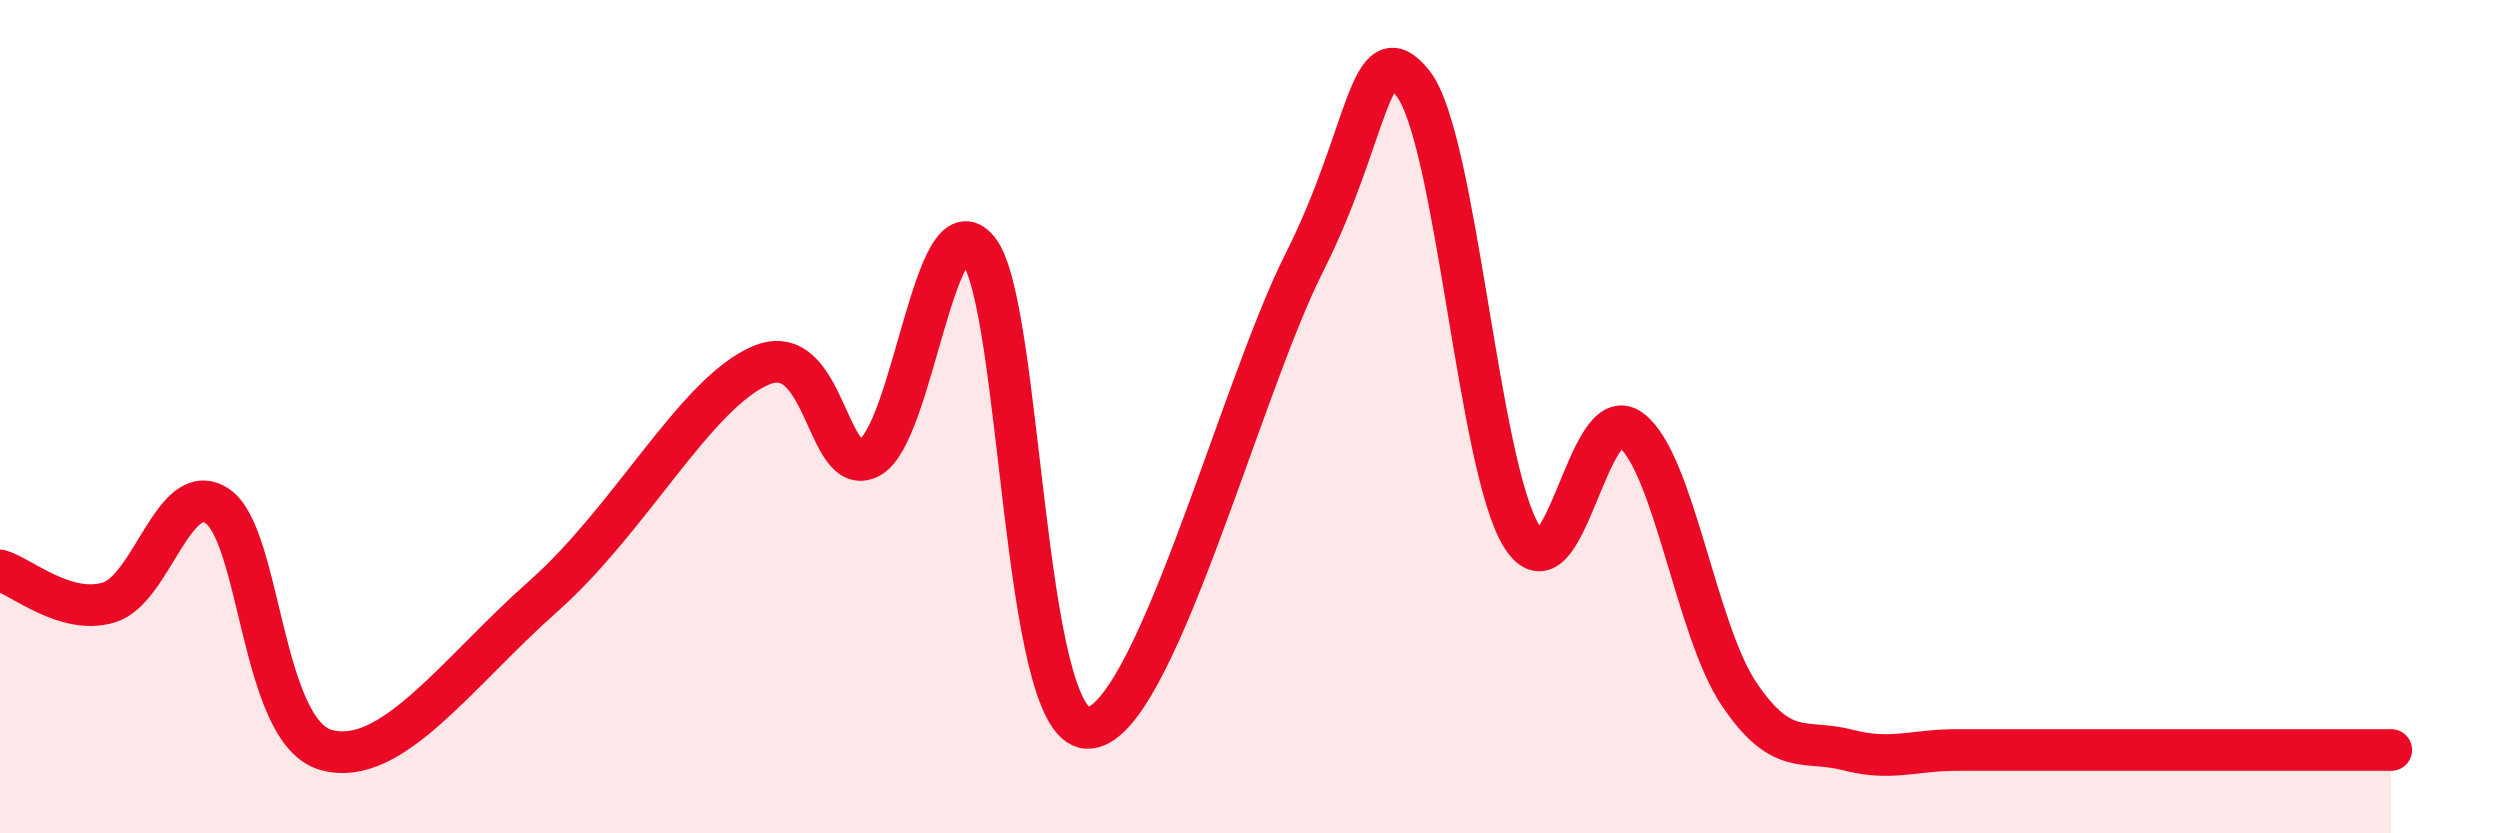
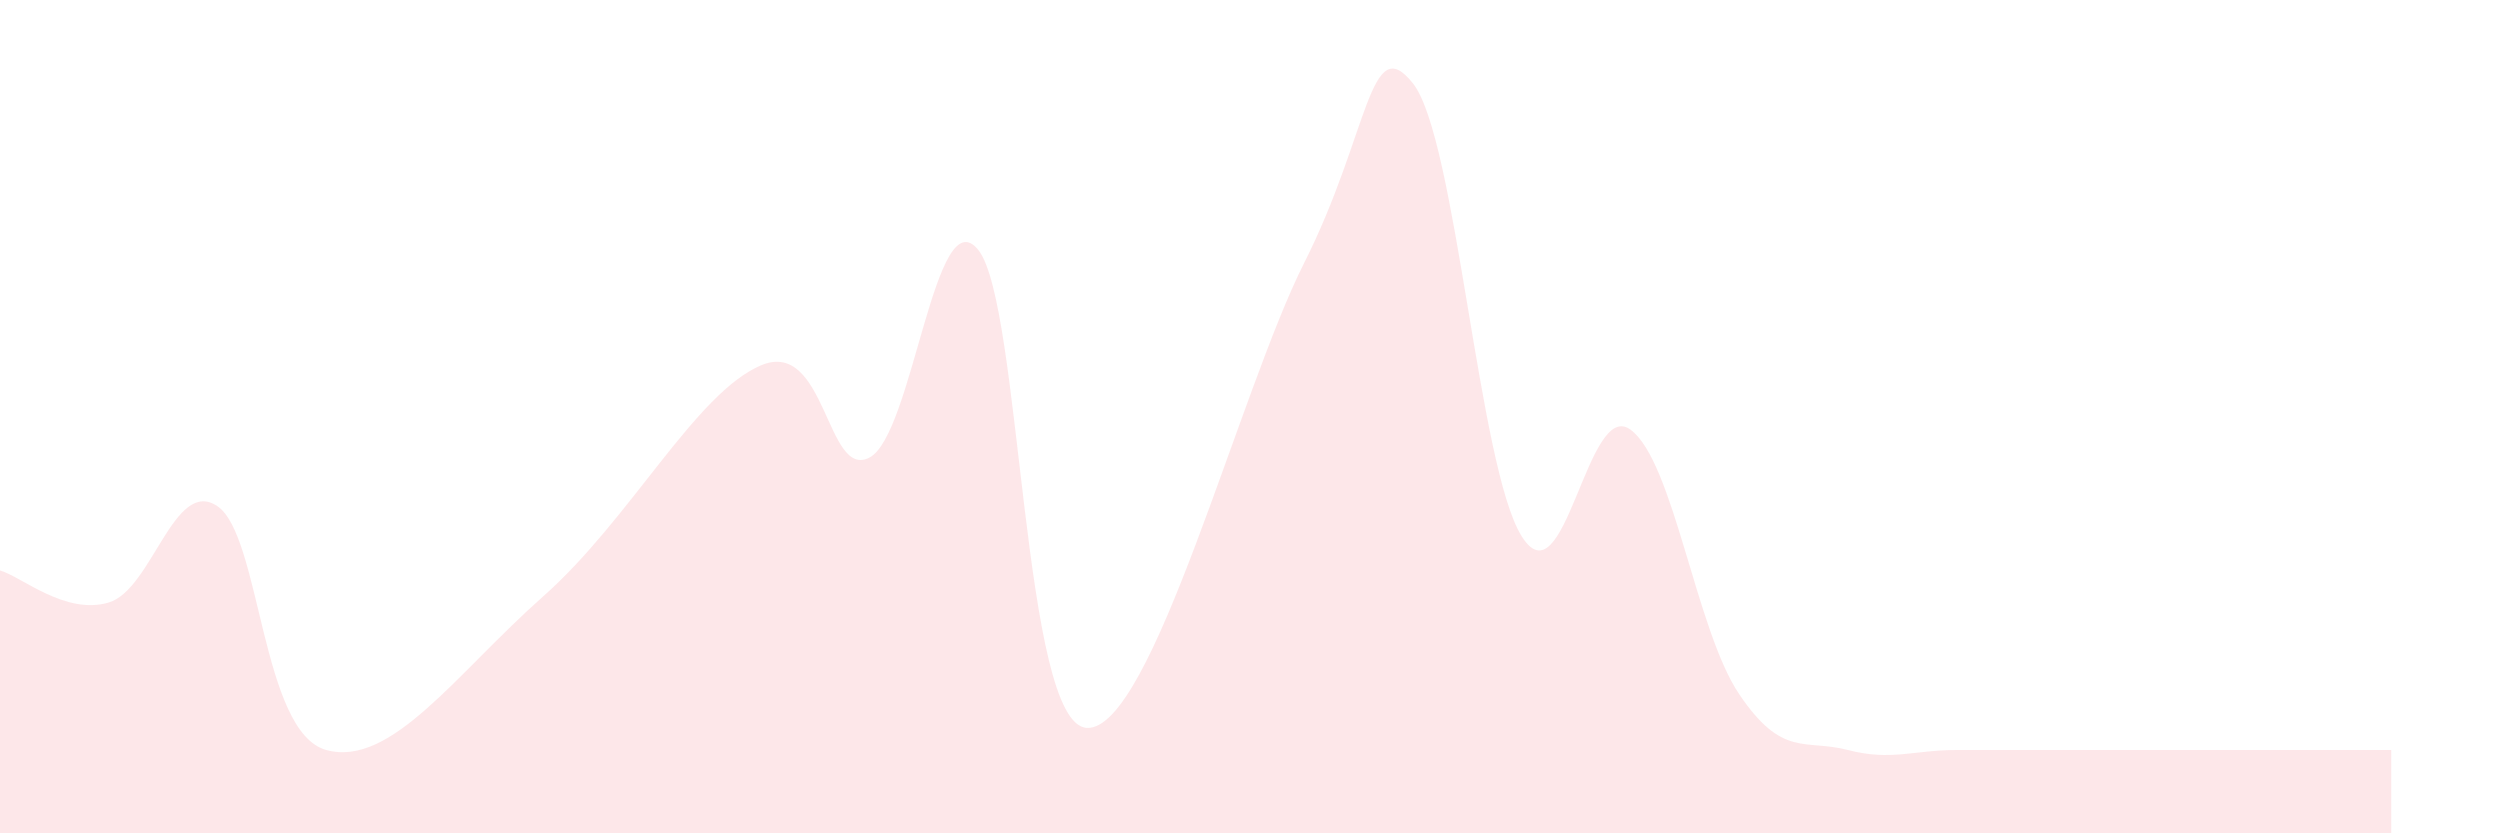
<svg xmlns="http://www.w3.org/2000/svg" width="60" height="20" viewBox="0 0 60 20">
  <path d="M 0,13.69 C 0.52,13.84 1.57,14.77 2.61,14.46 C 3.65,14.15 4.18,11.44 5.22,12.15 C 6.26,12.86 6.27,17.57 7.83,18 C 9.39,18.43 10.95,16.16 13.04,14.31 C 15.13,12.46 16.69,9.44 18.26,8.77 C 19.83,8.1 19.83,11.53 20.87,10.98 C 21.91,10.43 22.44,4.7 23.48,6 C 24.52,7.3 24.53,17.41 26.09,17.47 C 27.65,17.53 29.74,9.4 31.3,6.31 C 32.86,3.22 32.87,0.69 33.91,2 C 34.95,3.31 35.48,11.21 36.52,12.87 C 37.56,14.53 38.09,9.55 39.13,10.31 C 40.17,11.07 40.7,15.12 41.74,16.66 C 42.78,18.2 43.31,17.73 44.35,18 C 45.39,18.27 45.92,18 46.96,18 C 48,18 48.53,18 49.57,18 C 50.61,18 51.13,18 52.17,18 C 53.21,18 53.74,18 54.78,18 C 55.82,18 56.87,18 57.39,18L57.39 20L0 20Z" fill="#EB0A25" opacity="0.1" stroke-linecap="round" stroke-linejoin="round" />
-   <path d="M 0,13.69 C 0.52,13.84 1.57,14.77 2.61,14.46 C 3.65,14.15 4.18,11.44 5.22,12.15 C 6.26,12.86 6.27,17.57 7.83,18 C 9.39,18.43 10.95,16.16 13.04,14.31 C 15.13,12.46 16.69,9.44 18.26,8.77 C 19.83,8.1 19.83,11.53 20.87,10.98 C 21.91,10.43 22.44,4.7 23.48,6 C 24.52,7.3 24.53,17.41 26.09,17.47 C 27.65,17.53 29.74,9.4 31.3,6.31 C 32.86,3.22 32.87,0.69 33.91,2 C 34.95,3.31 35.48,11.21 36.52,12.87 C 37.56,14.53 38.09,9.55 39.13,10.31 C 40.17,11.07 40.7,15.12 41.74,16.66 C 42.78,18.2 43.31,17.73 44.35,18 C 45.39,18.27 45.92,18 46.96,18 C 48,18 48.53,18 49.57,18 C 50.61,18 51.13,18 52.17,18 C 53.21,18 53.74,18 54.78,18 C 55.82,18 56.87,18 57.39,18" stroke="#EB0A25" stroke-width="1" fill="none" stroke-linecap="round" stroke-linejoin="round" />
</svg>